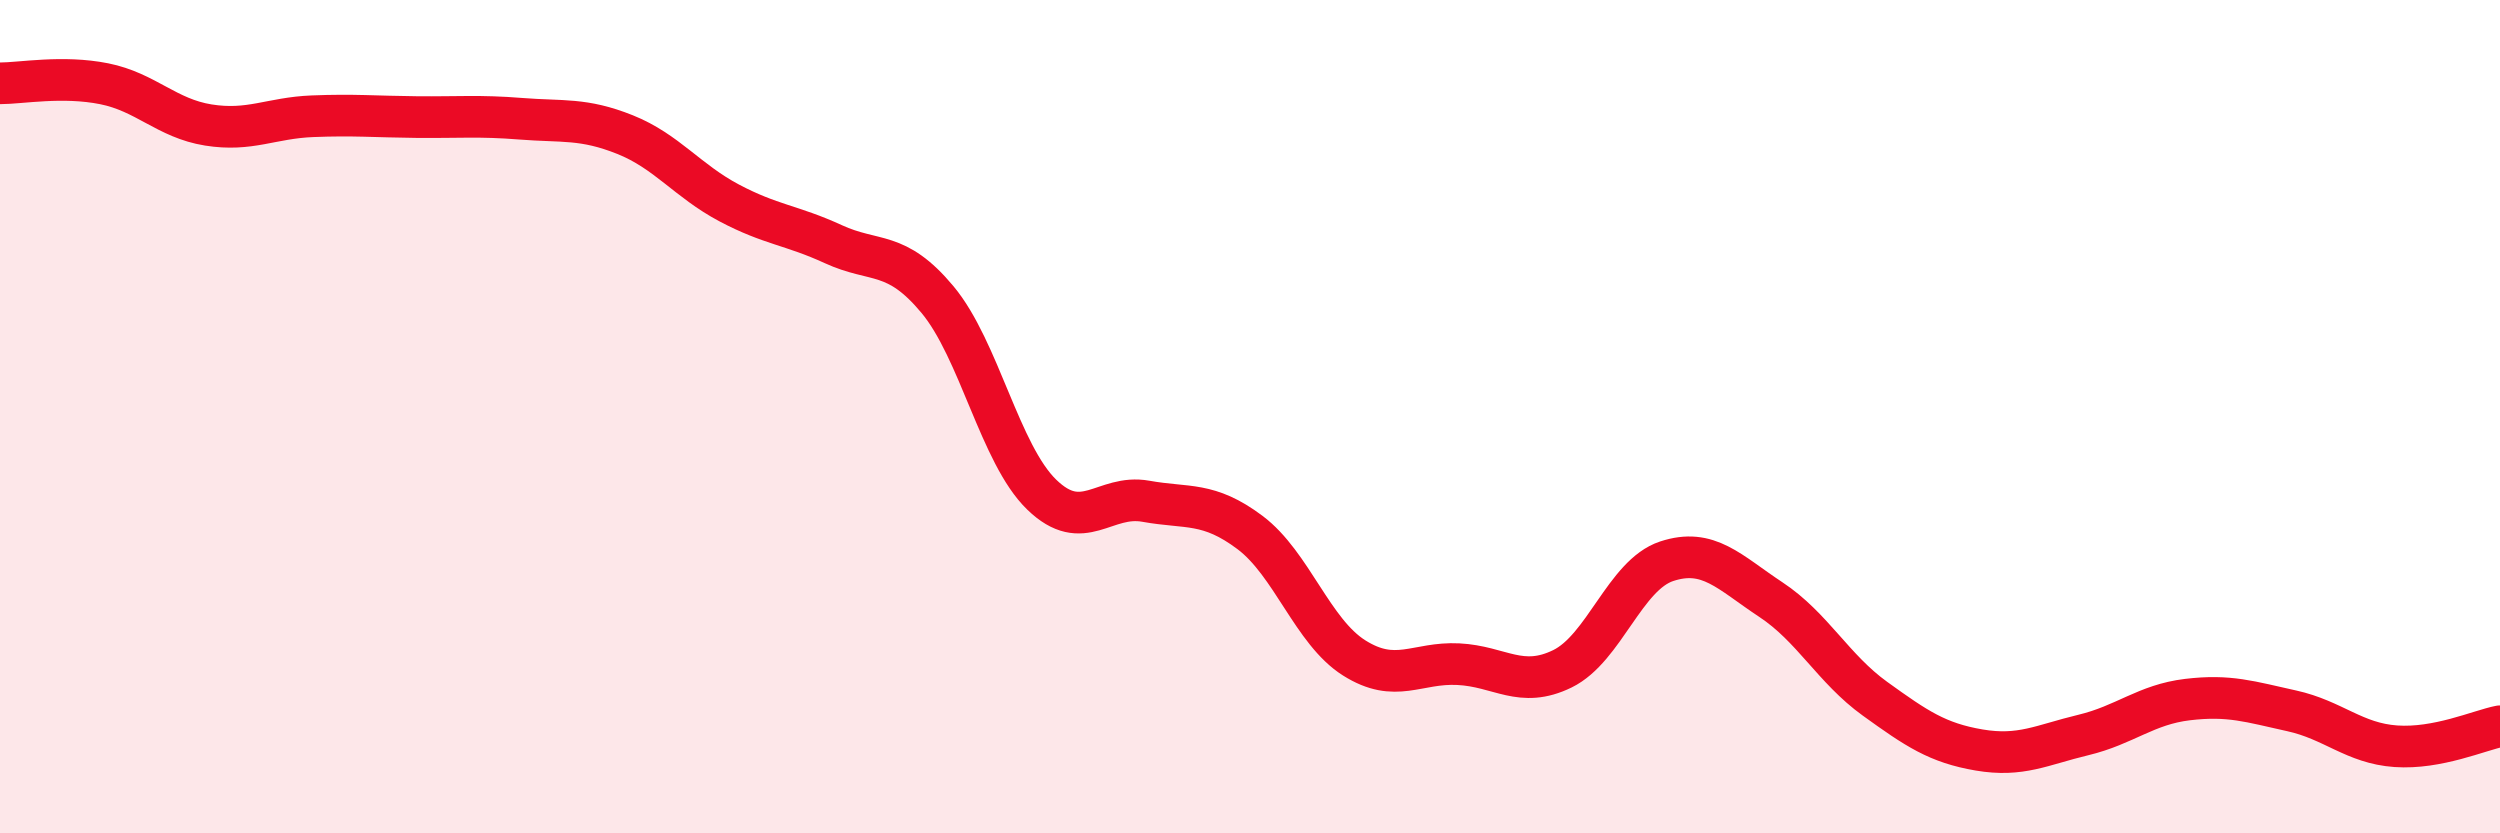
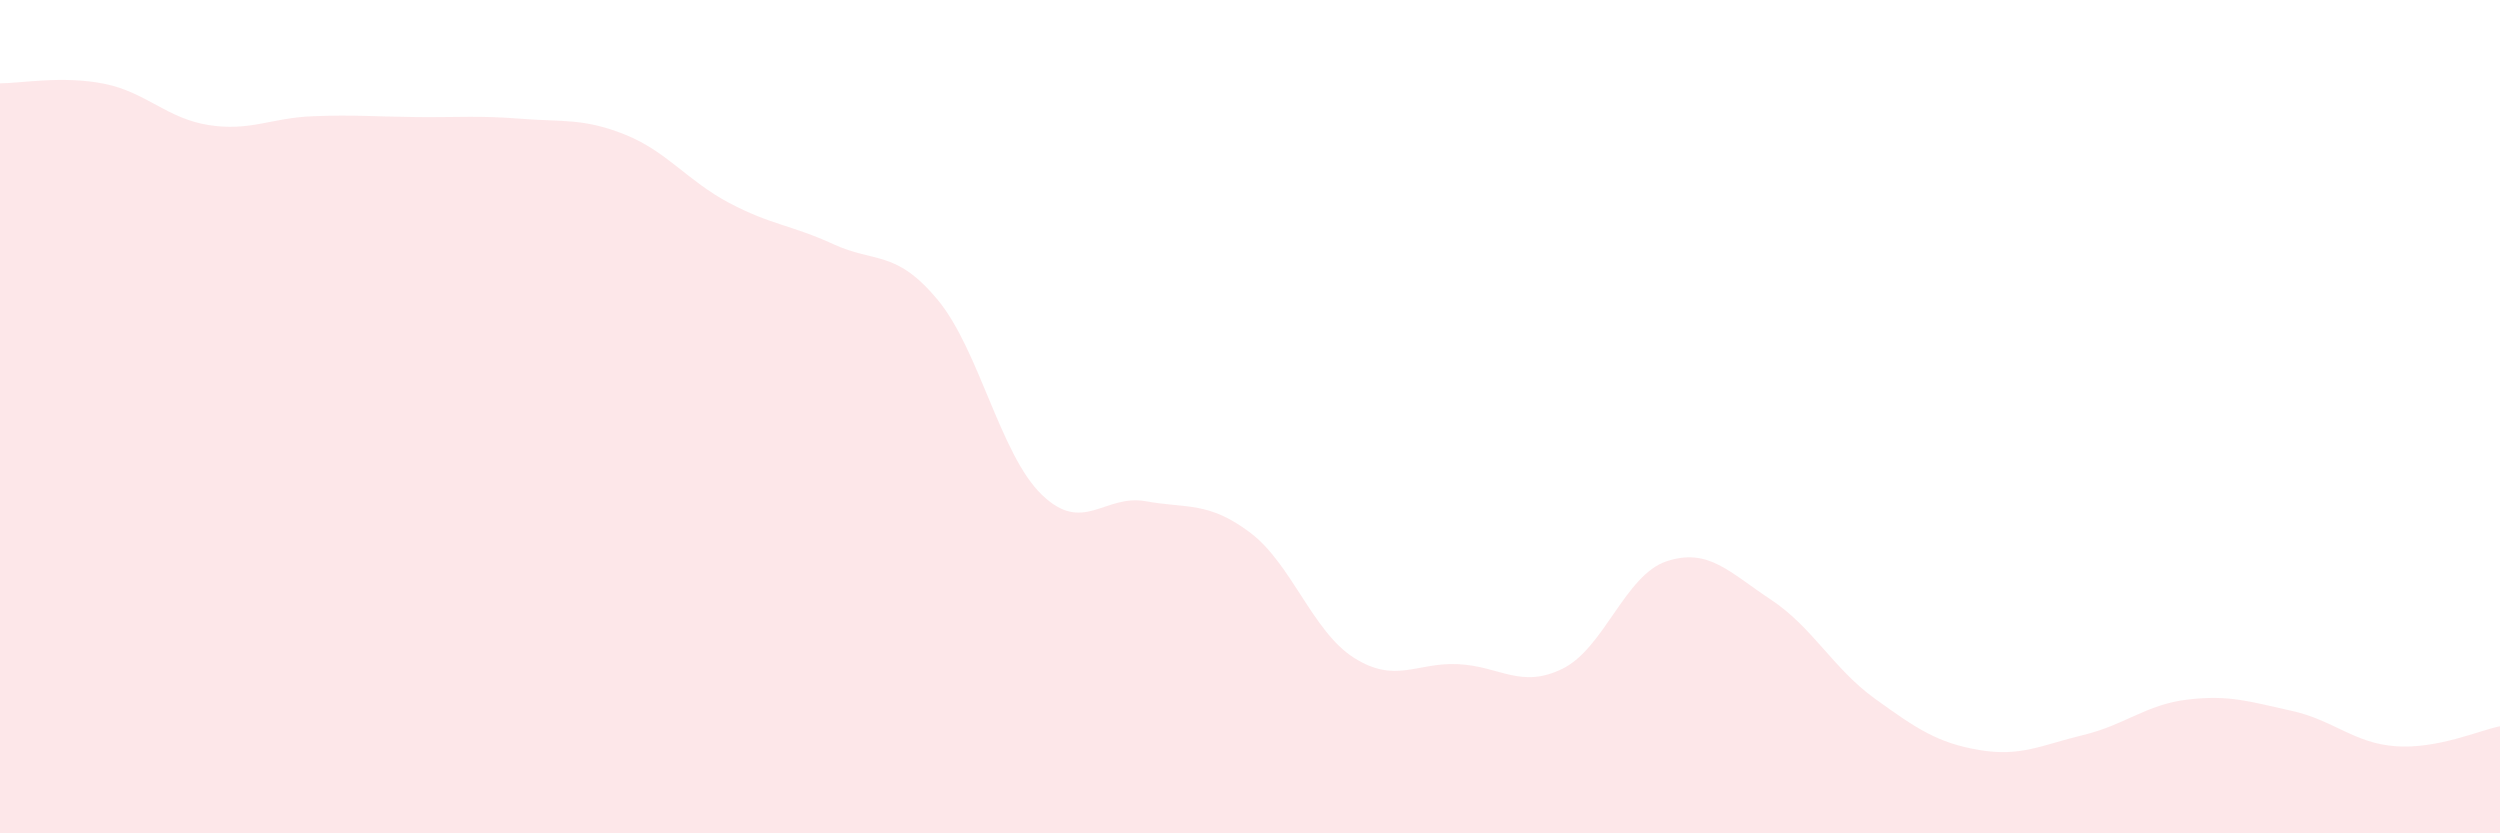
<svg xmlns="http://www.w3.org/2000/svg" width="60" height="20" viewBox="0 0 60 20">
  <path d="M 0,2 C 0.5,2 1.5,1.81 2.5,2.01 C 3.5,2.21 4,2.84 5,3 C 6,3.16 6.5,2.83 7.5,2.79 C 8.5,2.75 9,2.8 10,2.81 C 11,2.82 11.5,2.77 12.5,2.85 C 13.5,2.93 14,2.83 15,3.23 C 16,3.63 16.5,4.34 17.5,4.87 C 18.5,5.4 19,5.4 20,5.86 C 21,6.32 21.5,5.99 22.5,7.19 C 23.5,8.39 24,10.9 25,11.87 C 26,12.84 26.5,11.85 27.5,12.03 C 28.5,12.21 29,12.03 30,12.78 C 31,13.53 31.5,15.16 32.5,15.79 C 33.5,16.42 34,15.89 35,15.94 C 36,15.99 36.5,16.54 37.5,16.05 C 38.5,15.56 39,13.8 40,13.47 C 41,13.14 41.5,13.73 42.5,14.39 C 43.5,15.05 44,16.05 45,16.77 C 46,17.49 46.5,17.83 47.5,18 C 48.5,18.17 49,17.88 50,17.64 C 51,17.4 51.5,16.91 52.5,16.79 C 53.5,16.67 54,16.84 55,17.06 C 56,17.28 56.5,17.84 57.5,17.91 C 58.5,17.98 59.5,17.53 60,17.43L60 20L0 20Z" fill="#EB0A25" opacity="0.1" stroke-linecap="round" stroke-linejoin="round" />
-   <path d="M 0,2 C 0.5,2 1.5,1.81 2.5,2.01 C 3.5,2.21 4,2.84 5,3 C 6,3.16 6.5,2.83 7.5,2.79 C 8.5,2.75 9,2.8 10,2.81 C 11,2.82 11.5,2.77 12.5,2.85 C 13.5,2.93 14,2.83 15,3.23 C 16,3.63 16.5,4.34 17.5,4.87 C 18.5,5.4 19,5.4 20,5.86 C 21,6.32 21.5,5.99 22.5,7.19 C 23.5,8.39 24,10.9 25,11.87 C 26,12.84 26.5,11.85 27.5,12.03 C 28.5,12.21 29,12.03 30,12.78 C 31,13.53 31.5,15.16 32.5,15.79 C 33.5,16.42 34,15.89 35,15.94 C 36,15.99 36.5,16.54 37.5,16.05 C 38.5,15.56 39,13.8 40,13.47 C 41,13.14 41.5,13.73 42.5,14.39 C 43.5,15.05 44,16.05 45,16.77 C 46,17.49 46.5,17.83 47.5,18 C 48.5,18.17 49,17.88 50,17.64 C 51,17.4 51.5,16.91 52.5,16.79 C 53.5,16.67 54,16.84 55,17.06 C 56,17.28 56.5,17.84 57.5,17.91 C 58.5,17.98 59.5,17.53 60,17.43" stroke="#EB0A25" stroke-width="1" fill="none" stroke-linecap="round" stroke-linejoin="round" />
</svg>